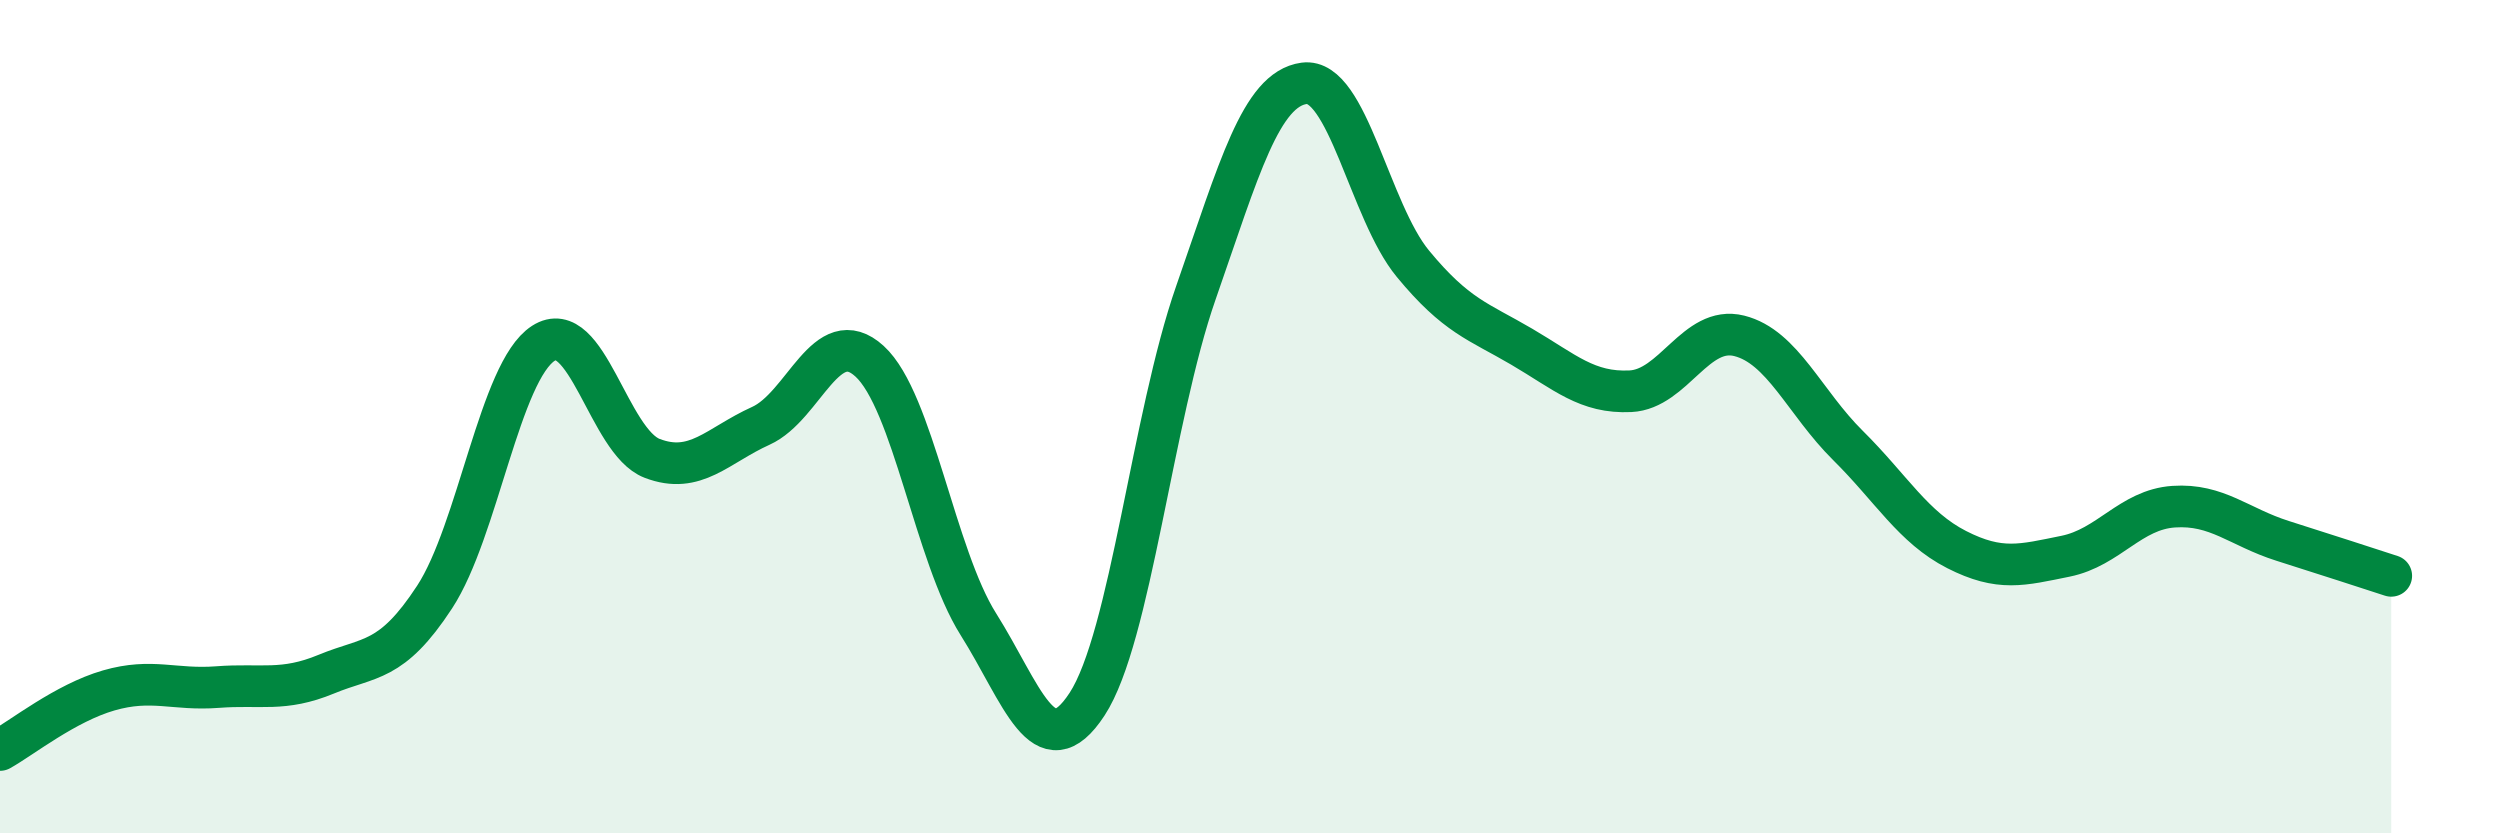
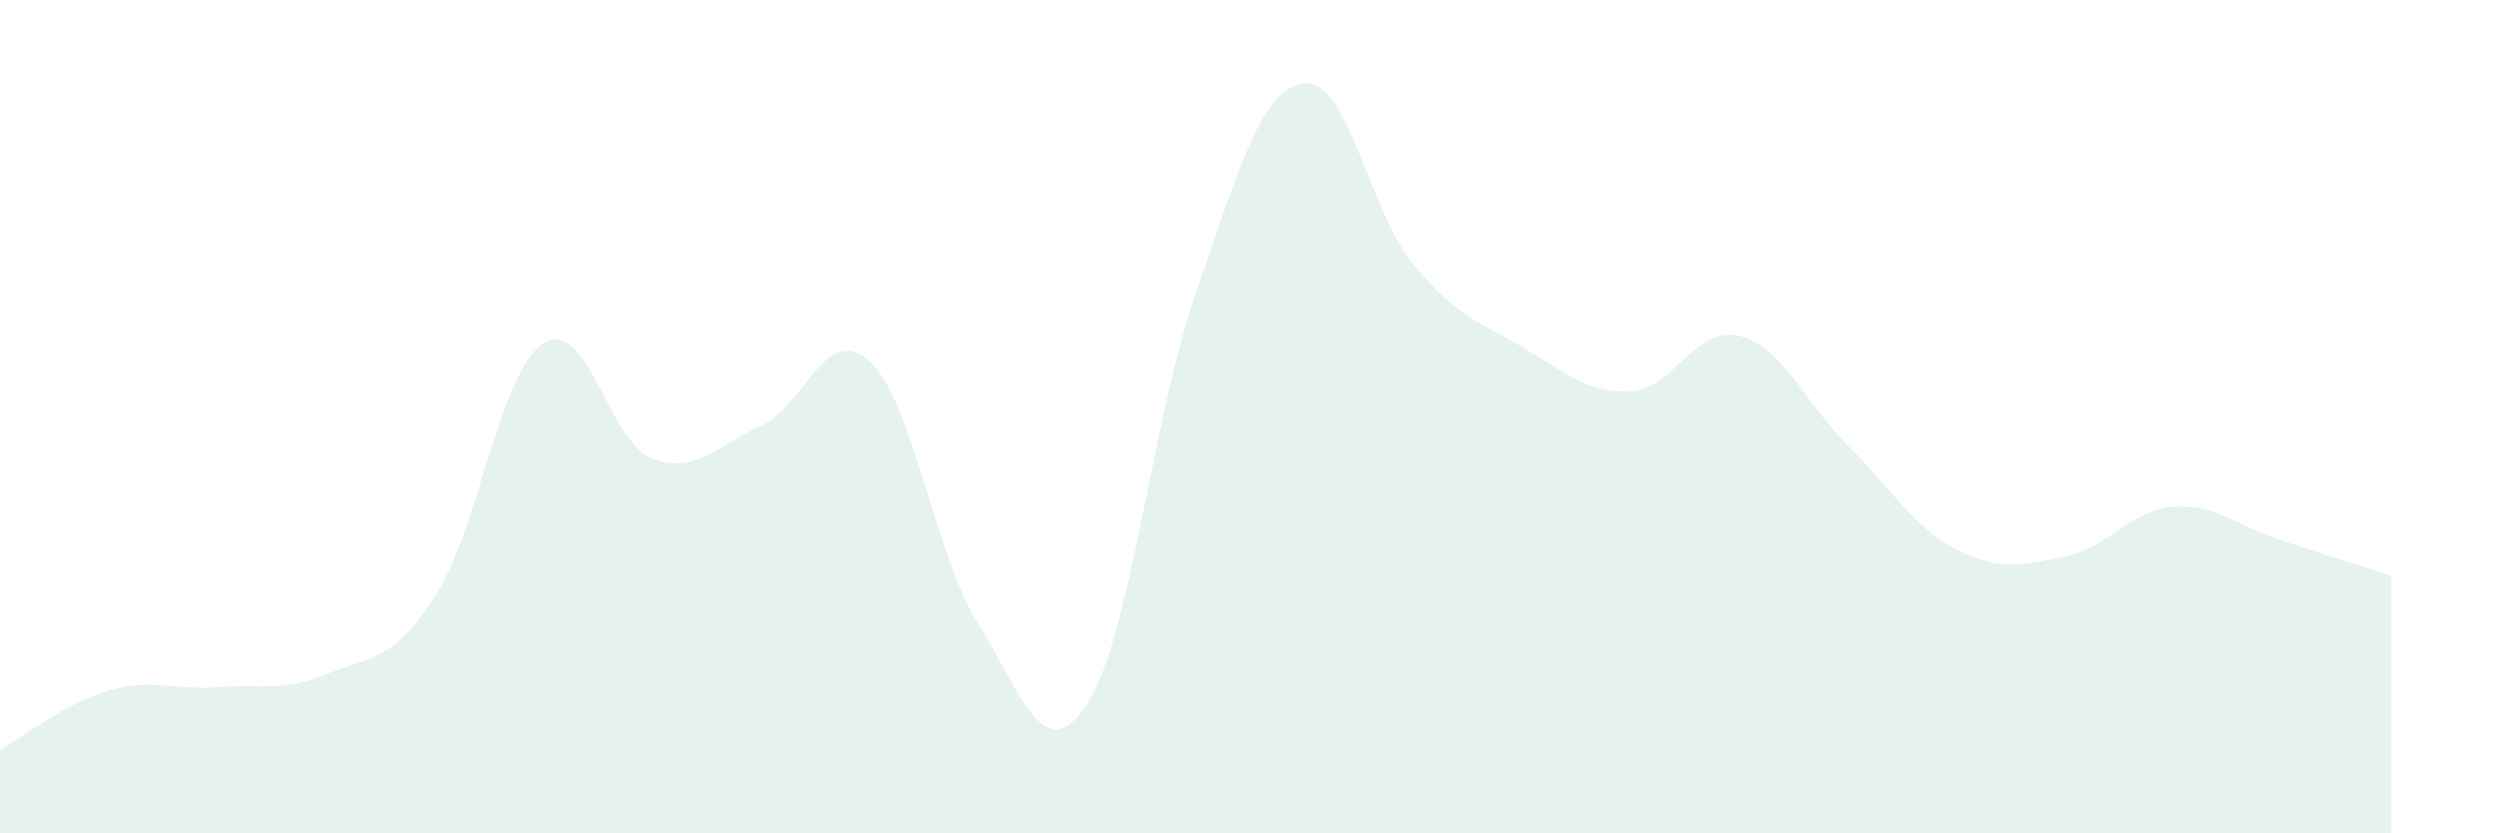
<svg xmlns="http://www.w3.org/2000/svg" width="60" height="20" viewBox="0 0 60 20">
  <path d="M 0,18 C 0.52,17.71 1.57,16.87 2.61,16.57 C 3.65,16.27 4.18,16.57 5.22,16.49 C 6.26,16.41 6.79,16.61 7.83,16.18 C 8.87,15.75 9.39,15.92 10.43,14.33 C 11.47,12.74 12,8.91 13.04,8.24 C 14.08,7.57 14.61,10.6 15.65,11 C 16.69,11.4 17.22,10.69 18.26,10.22 C 19.3,9.75 19.83,7.72 20.87,8.67 C 21.91,9.62 22.44,13.33 23.48,14.98 C 24.52,16.63 25.05,18.49 26.09,16.9 C 27.13,15.31 27.66,10.01 28.7,7.03 C 29.74,4.05 30.26,2.14 31.3,2 C 32.34,1.86 32.87,5.07 33.91,6.33 C 34.95,7.59 35.48,7.71 36.52,8.32 C 37.56,8.93 38.09,9.44 39.13,9.39 C 40.17,9.34 40.7,7.8 41.74,8.06 C 42.78,8.32 43.31,9.66 44.35,10.69 C 45.39,11.72 45.92,12.66 46.96,13.19 C 48,13.72 48.53,13.56 49.57,13.35 C 50.61,13.14 51.13,12.23 52.17,12.16 C 53.21,12.09 53.74,12.65 54.78,12.98 C 55.82,13.31 56.87,13.65 57.39,13.82L57.39 20L0 20Z" fill="#008740" opacity="0.1" stroke-linecap="round" stroke-linejoin="round" />
-   <path d="M 0,18 C 0.52,17.71 1.57,16.87 2.61,16.57 C 3.65,16.27 4.18,16.57 5.22,16.49 C 6.26,16.41 6.79,16.61 7.83,16.18 C 8.87,15.75 9.39,15.92 10.43,14.33 C 11.47,12.74 12,8.91 13.04,8.24 C 14.08,7.57 14.61,10.6 15.65,11 C 16.69,11.4 17.22,10.69 18.26,10.22 C 19.3,9.75 19.83,7.72 20.87,8.67 C 21.91,9.62 22.44,13.33 23.48,14.98 C 24.52,16.63 25.05,18.49 26.09,16.9 C 27.13,15.31 27.66,10.01 28.7,7.03 C 29.74,4.05 30.26,2.14 31.3,2 C 32.34,1.86 32.87,5.07 33.91,6.33 C 34.95,7.59 35.48,7.71 36.52,8.32 C 37.56,8.93 38.09,9.44 39.13,9.39 C 40.17,9.34 40.7,7.8 41.74,8.06 C 42.78,8.32 43.31,9.66 44.35,10.69 C 45.39,11.72 45.92,12.66 46.96,13.19 C 48,13.72 48.53,13.56 49.57,13.35 C 50.61,13.14 51.13,12.23 52.17,12.16 C 53.21,12.09 53.74,12.65 54.78,12.98 C 55.82,13.31 56.87,13.65 57.39,13.82" stroke="#008740" stroke-width="1" fill="none" stroke-linecap="round" stroke-linejoin="round" />
</svg>